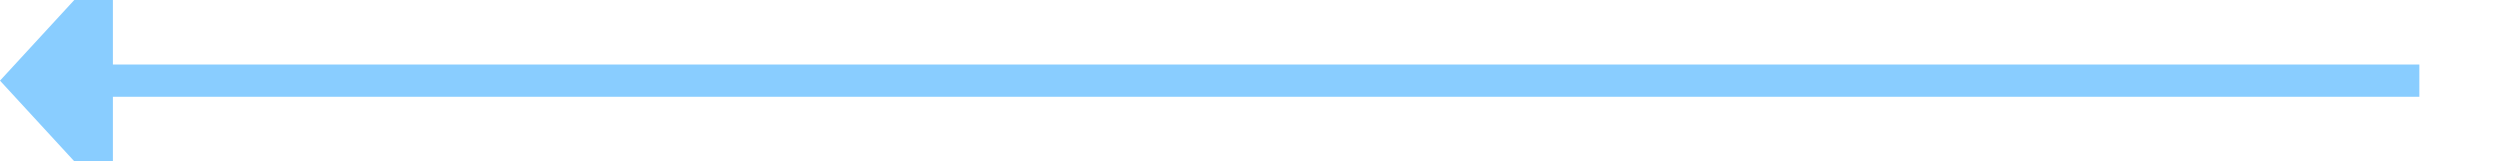
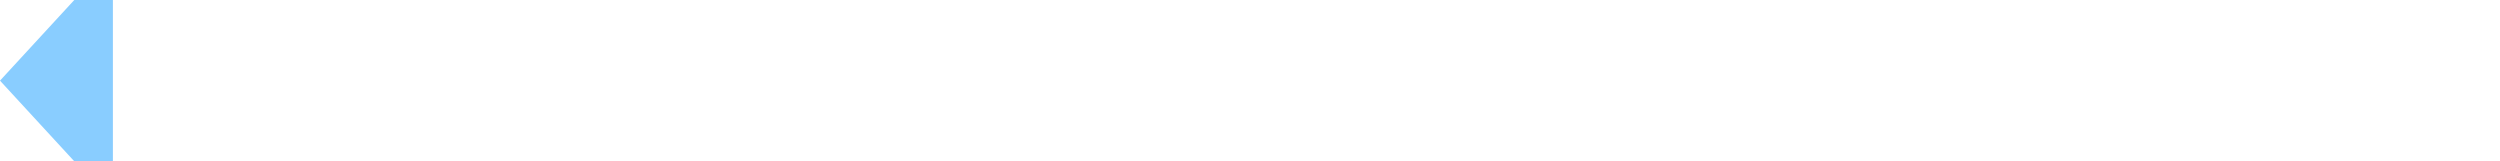
<svg xmlns="http://www.w3.org/2000/svg" version="1.1" width="155px" height="10px" preserveAspectRatio="xMinYMid meet" viewBox="227 2235  155 8">
-   <path d="M 377 2239  L 233 2239  " stroke-width="2" stroke="#89cdff" fill="none" />
  <path d="M 234 2231.4  L 227 2239  L 234 2246.6  L 234 2231.4  Z " fill-rule="nonzero" fill="#89cdff" stroke="none" />
</svg>